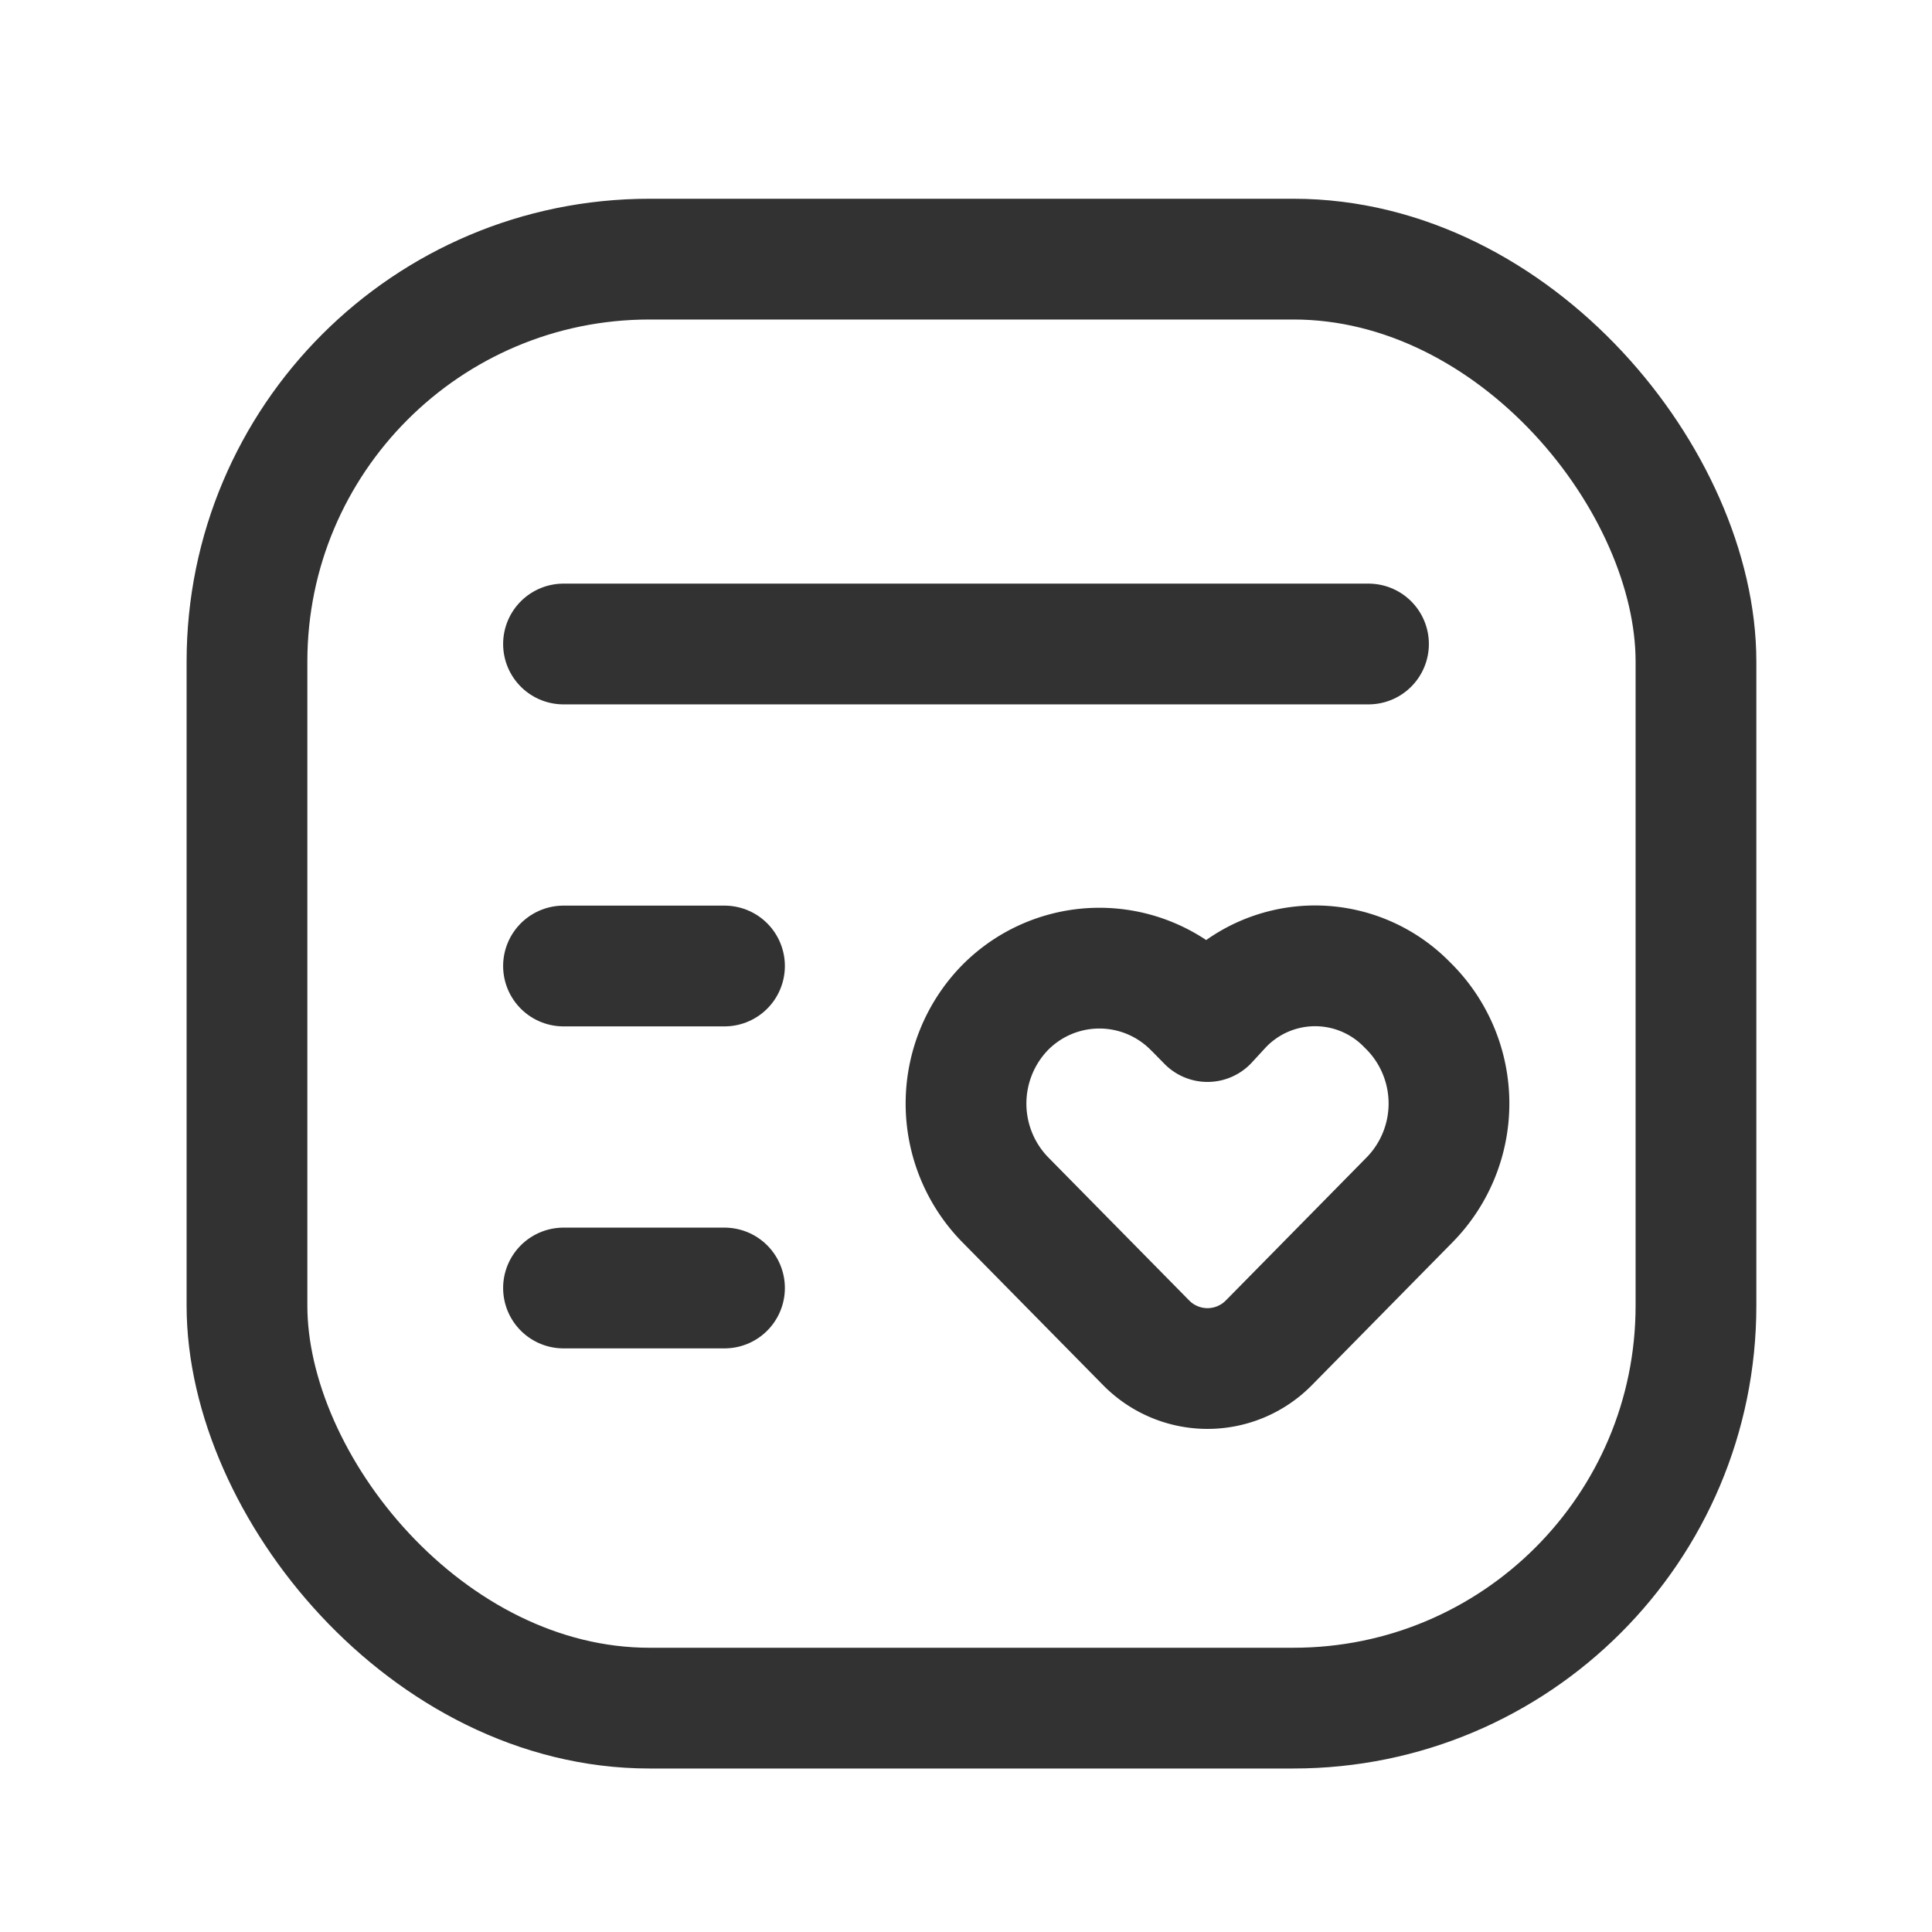
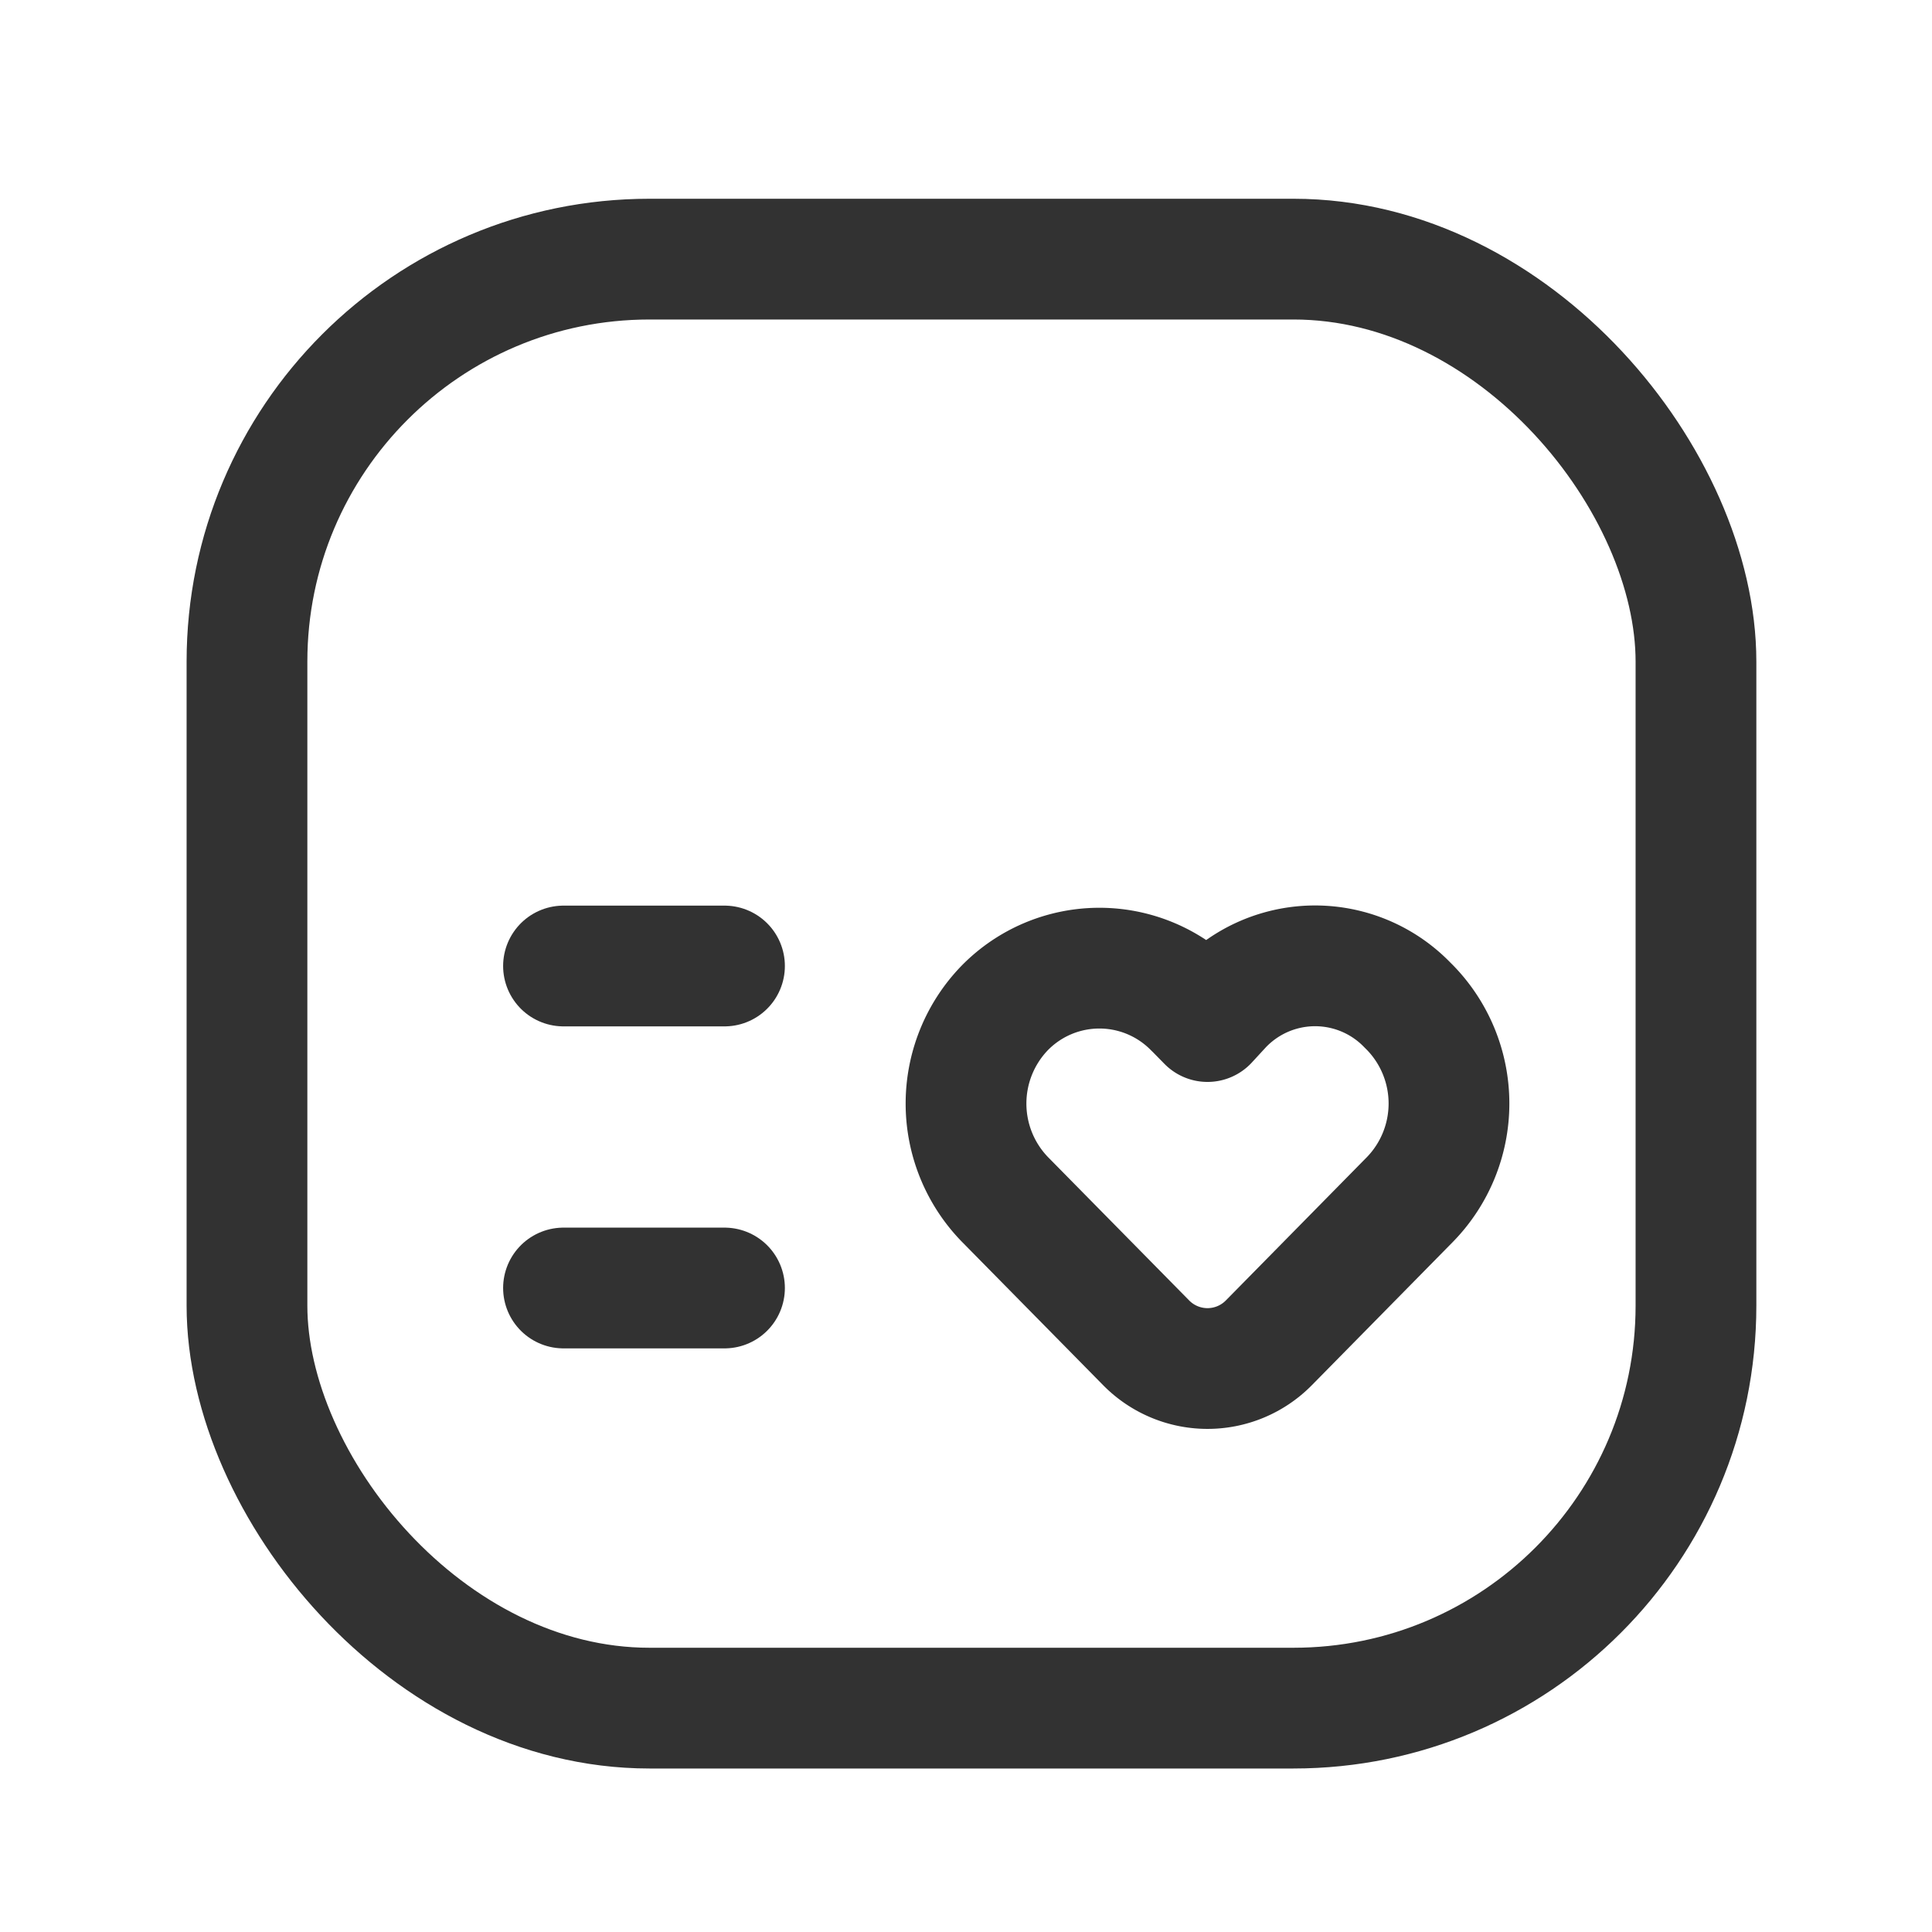
<svg xmlns="http://www.w3.org/2000/svg" id="item-heart-favorite-square" width="24" height="24" viewBox="0 0 24 24">
  <g id="Group" transform="translate(0 0)">
    <rect id="Rectangle" width="18" height="18" rx="5" transform="translate(3.068 3.219)" fill="none" stroke="#323232" stroke-linecap="round" stroke-linejoin="round" stroke-width="1.5" />
-     <path id="Path" d="M0,.5H10" transform="translate(7 7.5)" fill="none" stroke="#323232" stroke-linecap="round" stroke-linejoin="round" stroke-width="1.5" />
    <path id="Path-2" data-name="Path" d="M0,.5H2" transform="translate(7 11.5)" fill="none" stroke="#323232" stroke-linecap="round" stroke-linejoin="round" stroke-width="1.5" />
    <path id="Path-3" data-name="Path" d="M0,.5H2" transform="translate(7 15.5)" fill="none" stroke="#323232" stroke-linecap="round" stroke-linejoin="round" stroke-width="1.5" />
    <path id="Path-4" data-name="Path" d="M2.83.517,3,.69,3.175.5A1.595,1.595,0,0,1,5.48.481l.036.036a1.708,1.708,0,0,1,0,2.382L3.762,4.681a1.069,1.069,0,0,1-1.524,0L.484,2.9a1.708,1.708,0,0,1,0-2.382h0a1.646,1.646,0,0,1,2.346,0Z" transform="translate(12 12)" fill="none" stroke="#323232" stroke-linecap="round" stroke-linejoin="round" stroke-width="1.5" />
    <rect id="Rectangle-2" data-name="Rectangle" width="24" height="24" transform="translate(0 0)" fill="none" />
  </g>
</svg>